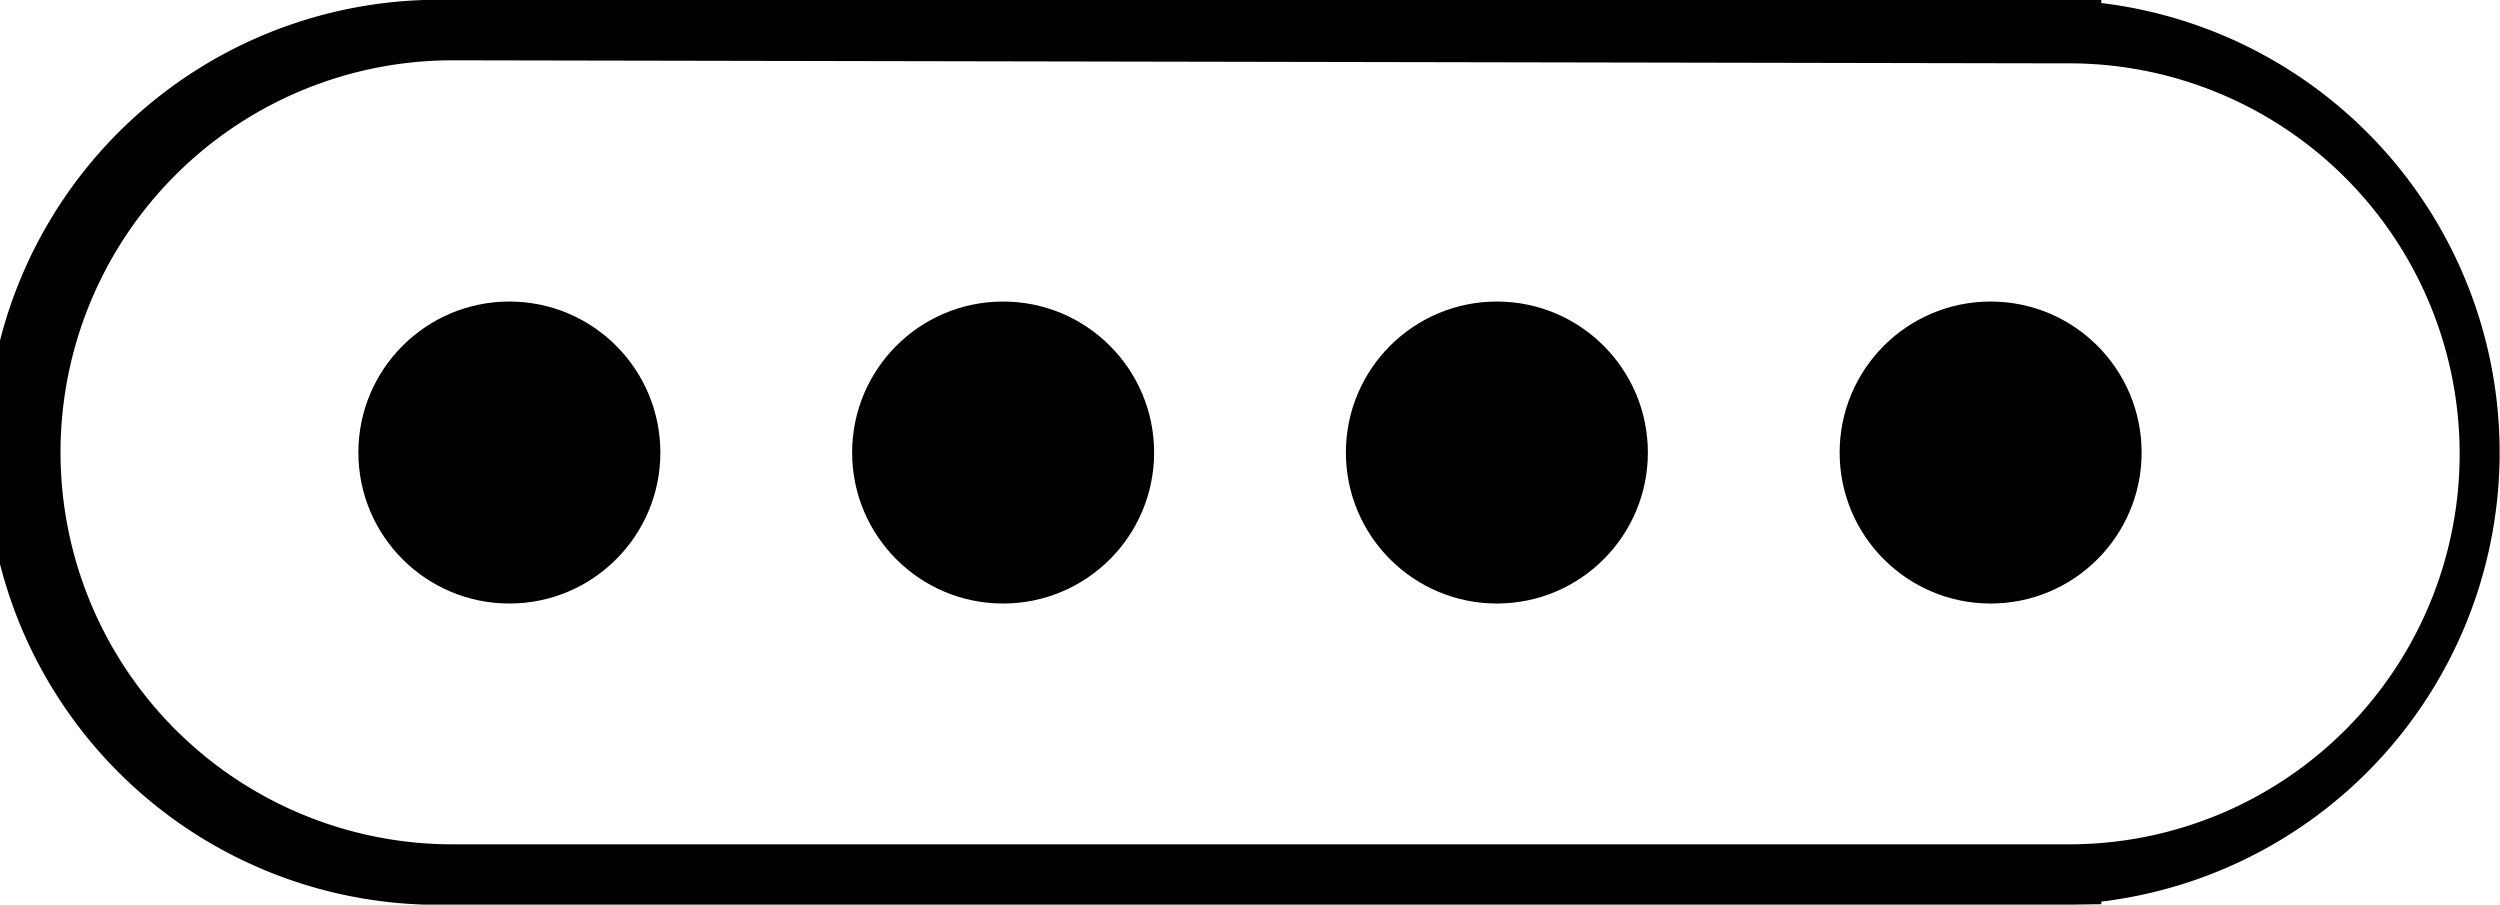
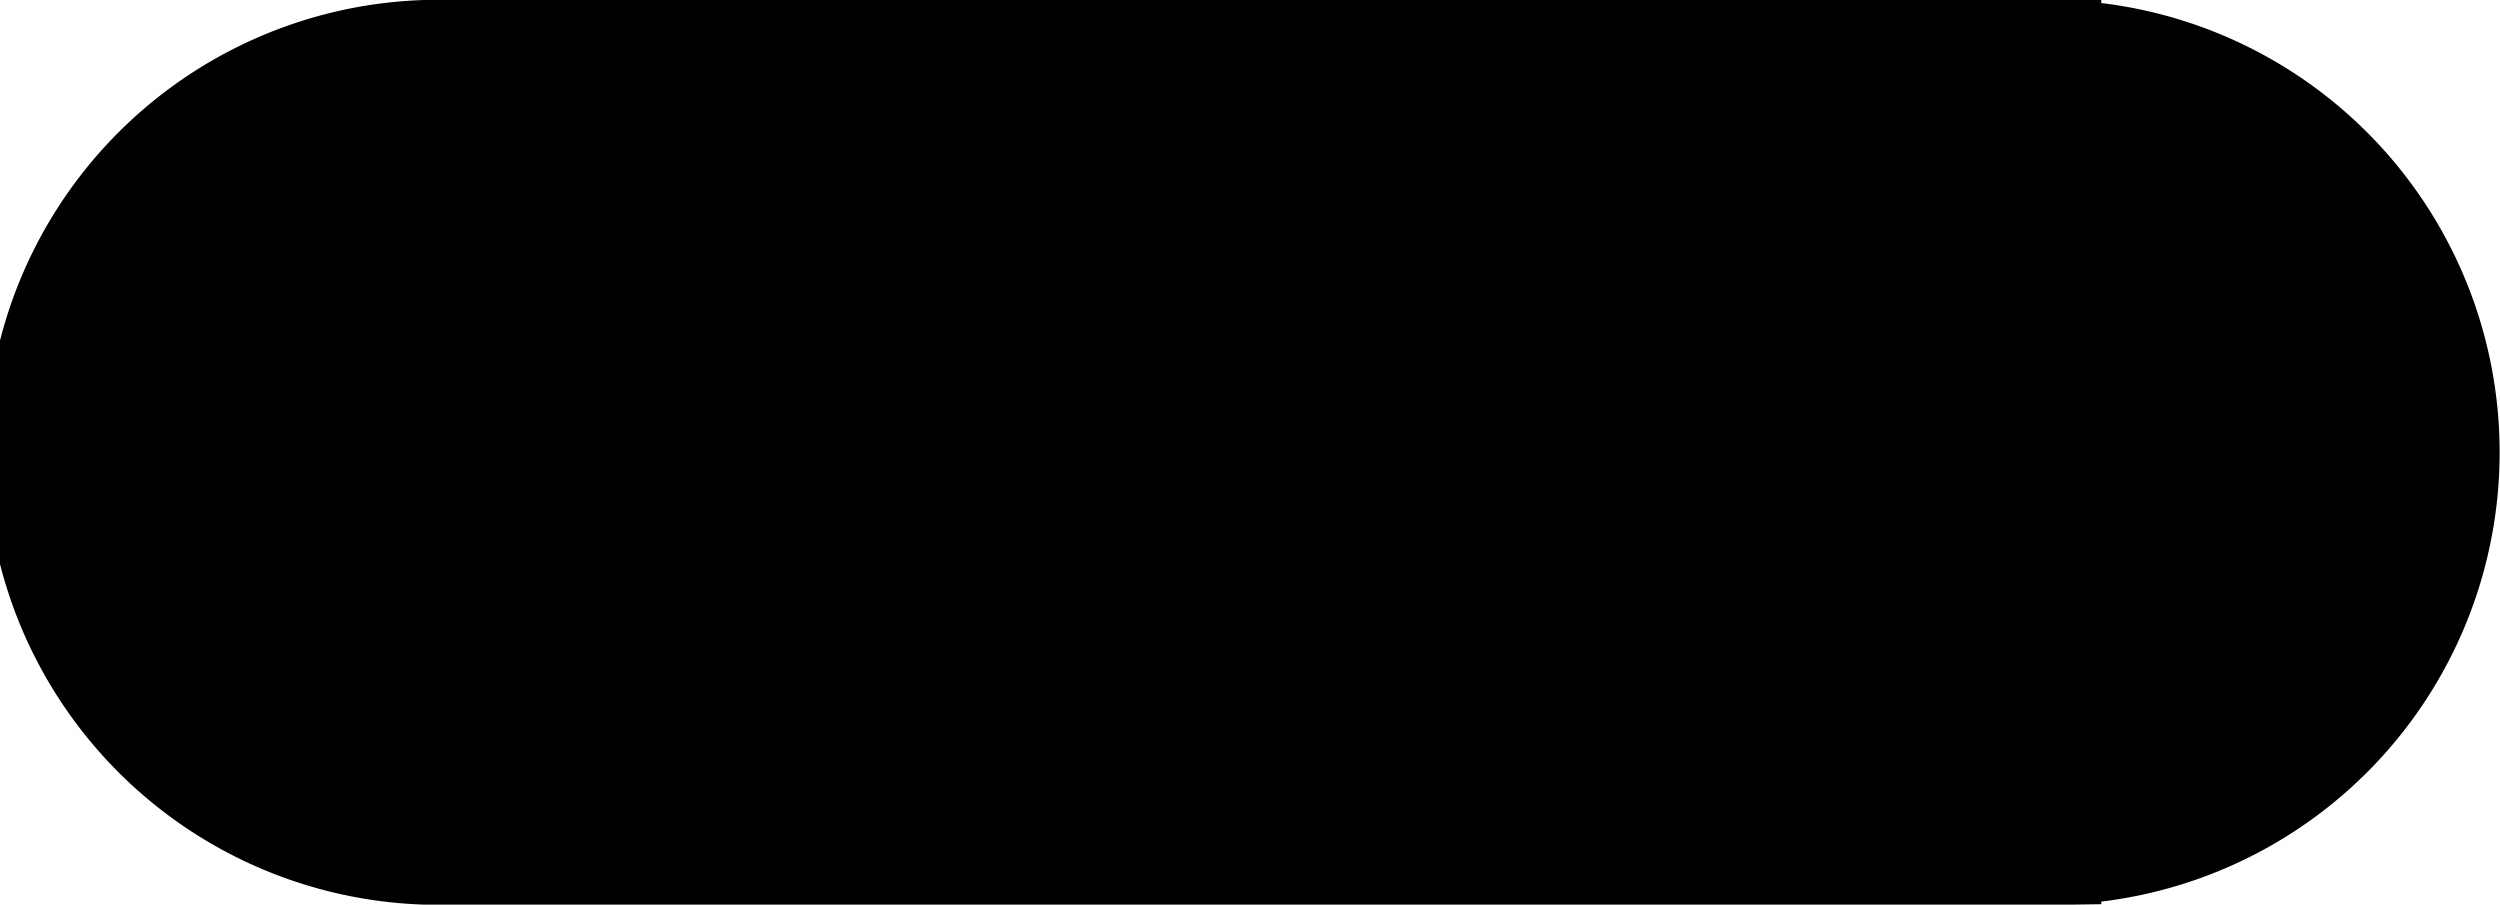
<svg xmlns="http://www.w3.org/2000/svg" viewBox="0 0 57.62 20.85">
  <title>conveyor-blk</title>
  <g id="Layer_2" data-name="Layer 2">
    <g id="Layer_1-2" data-name="Layer 1">
-       <path d="M47.73,20.85H10.43A10.43,10.43,0,1,1,10.43,0h38V.07a10.43,10.43,0,0,1,0,20.71v.06ZM10.43,1.39a9,9,0,1,0,0,18.07H47.69a9,9,0,0,0,0-18l-.26,0Z" />
+       <path d="M47.73,20.85H10.43A10.43,10.43,0,1,1,10.43,0h38V.07a10.43,10.43,0,0,1,0,20.71v.06Za9,9,0,1,0,0,18.07H47.69a9,9,0,0,0,0-18l-.26,0Z" />
      <circle cx="11.74" cy="10.43" r="3.48" />
-       <circle cx="34.5" cy="10.43" r="3.48" />
      <circle cx="45.88" cy="10.43" r="3.48" />
-       <circle cx="23.12" cy="10.43" r="3.48" />
    </g>
  </g>
</svg>